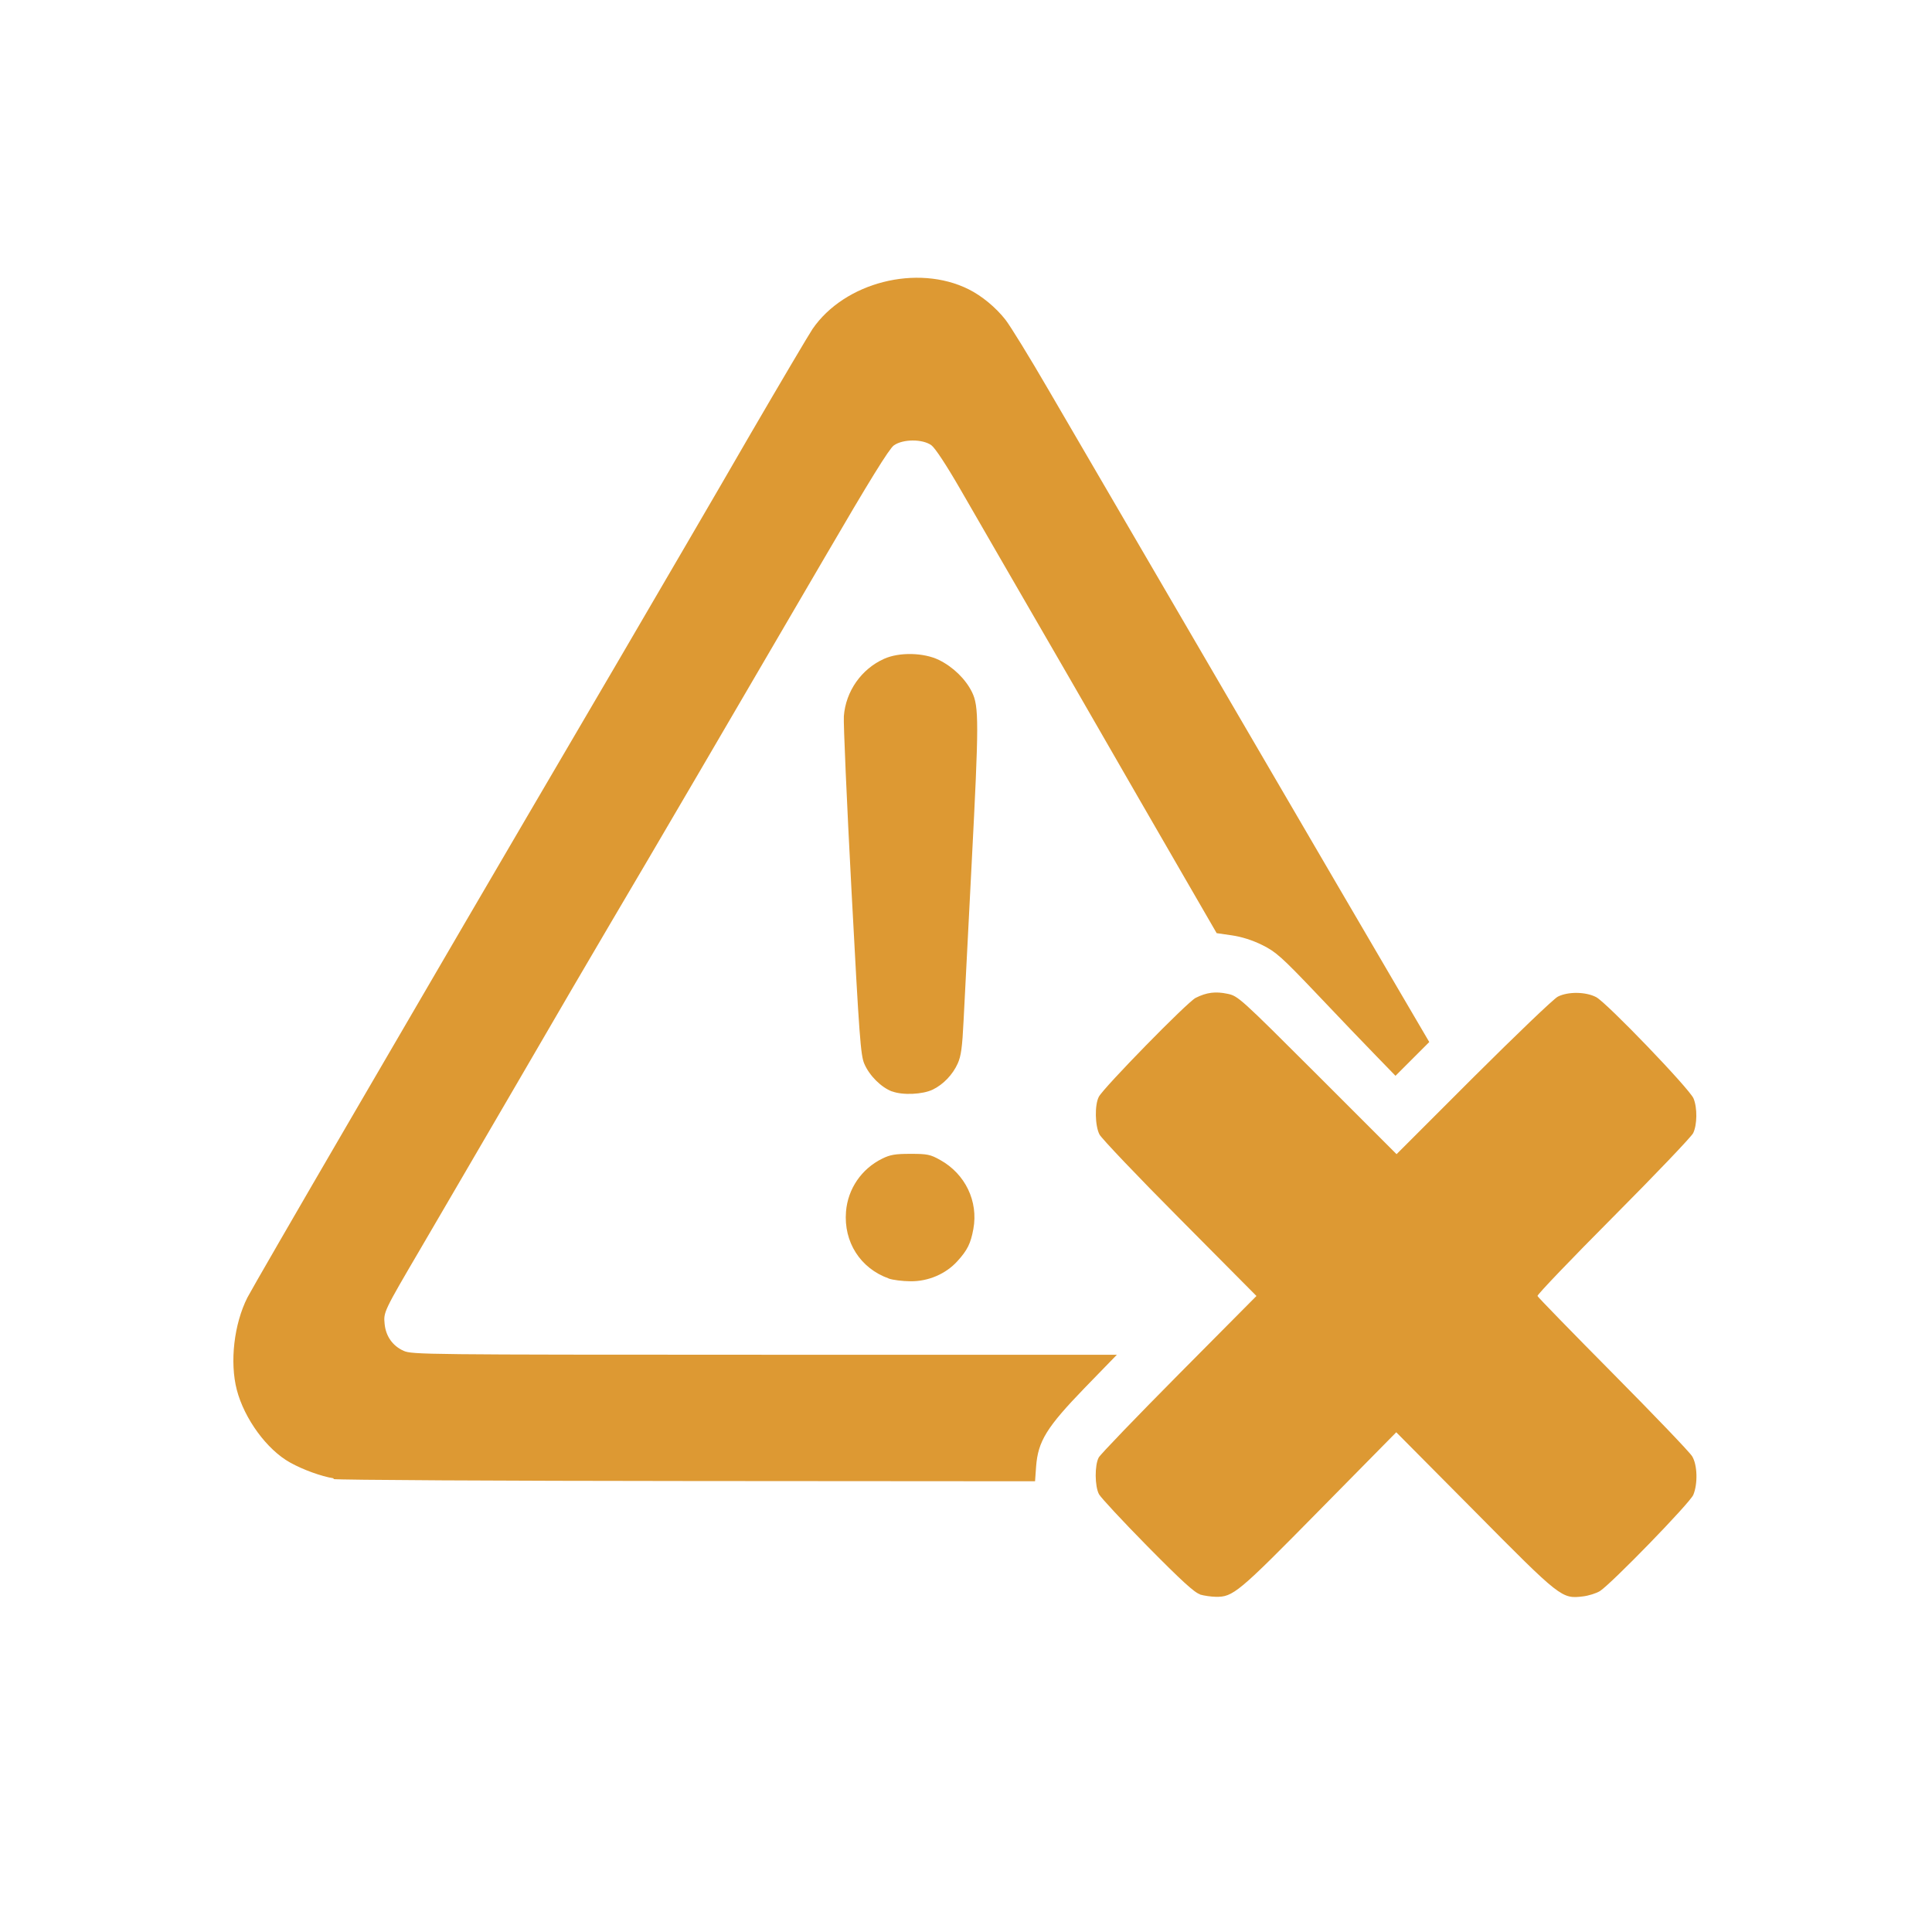
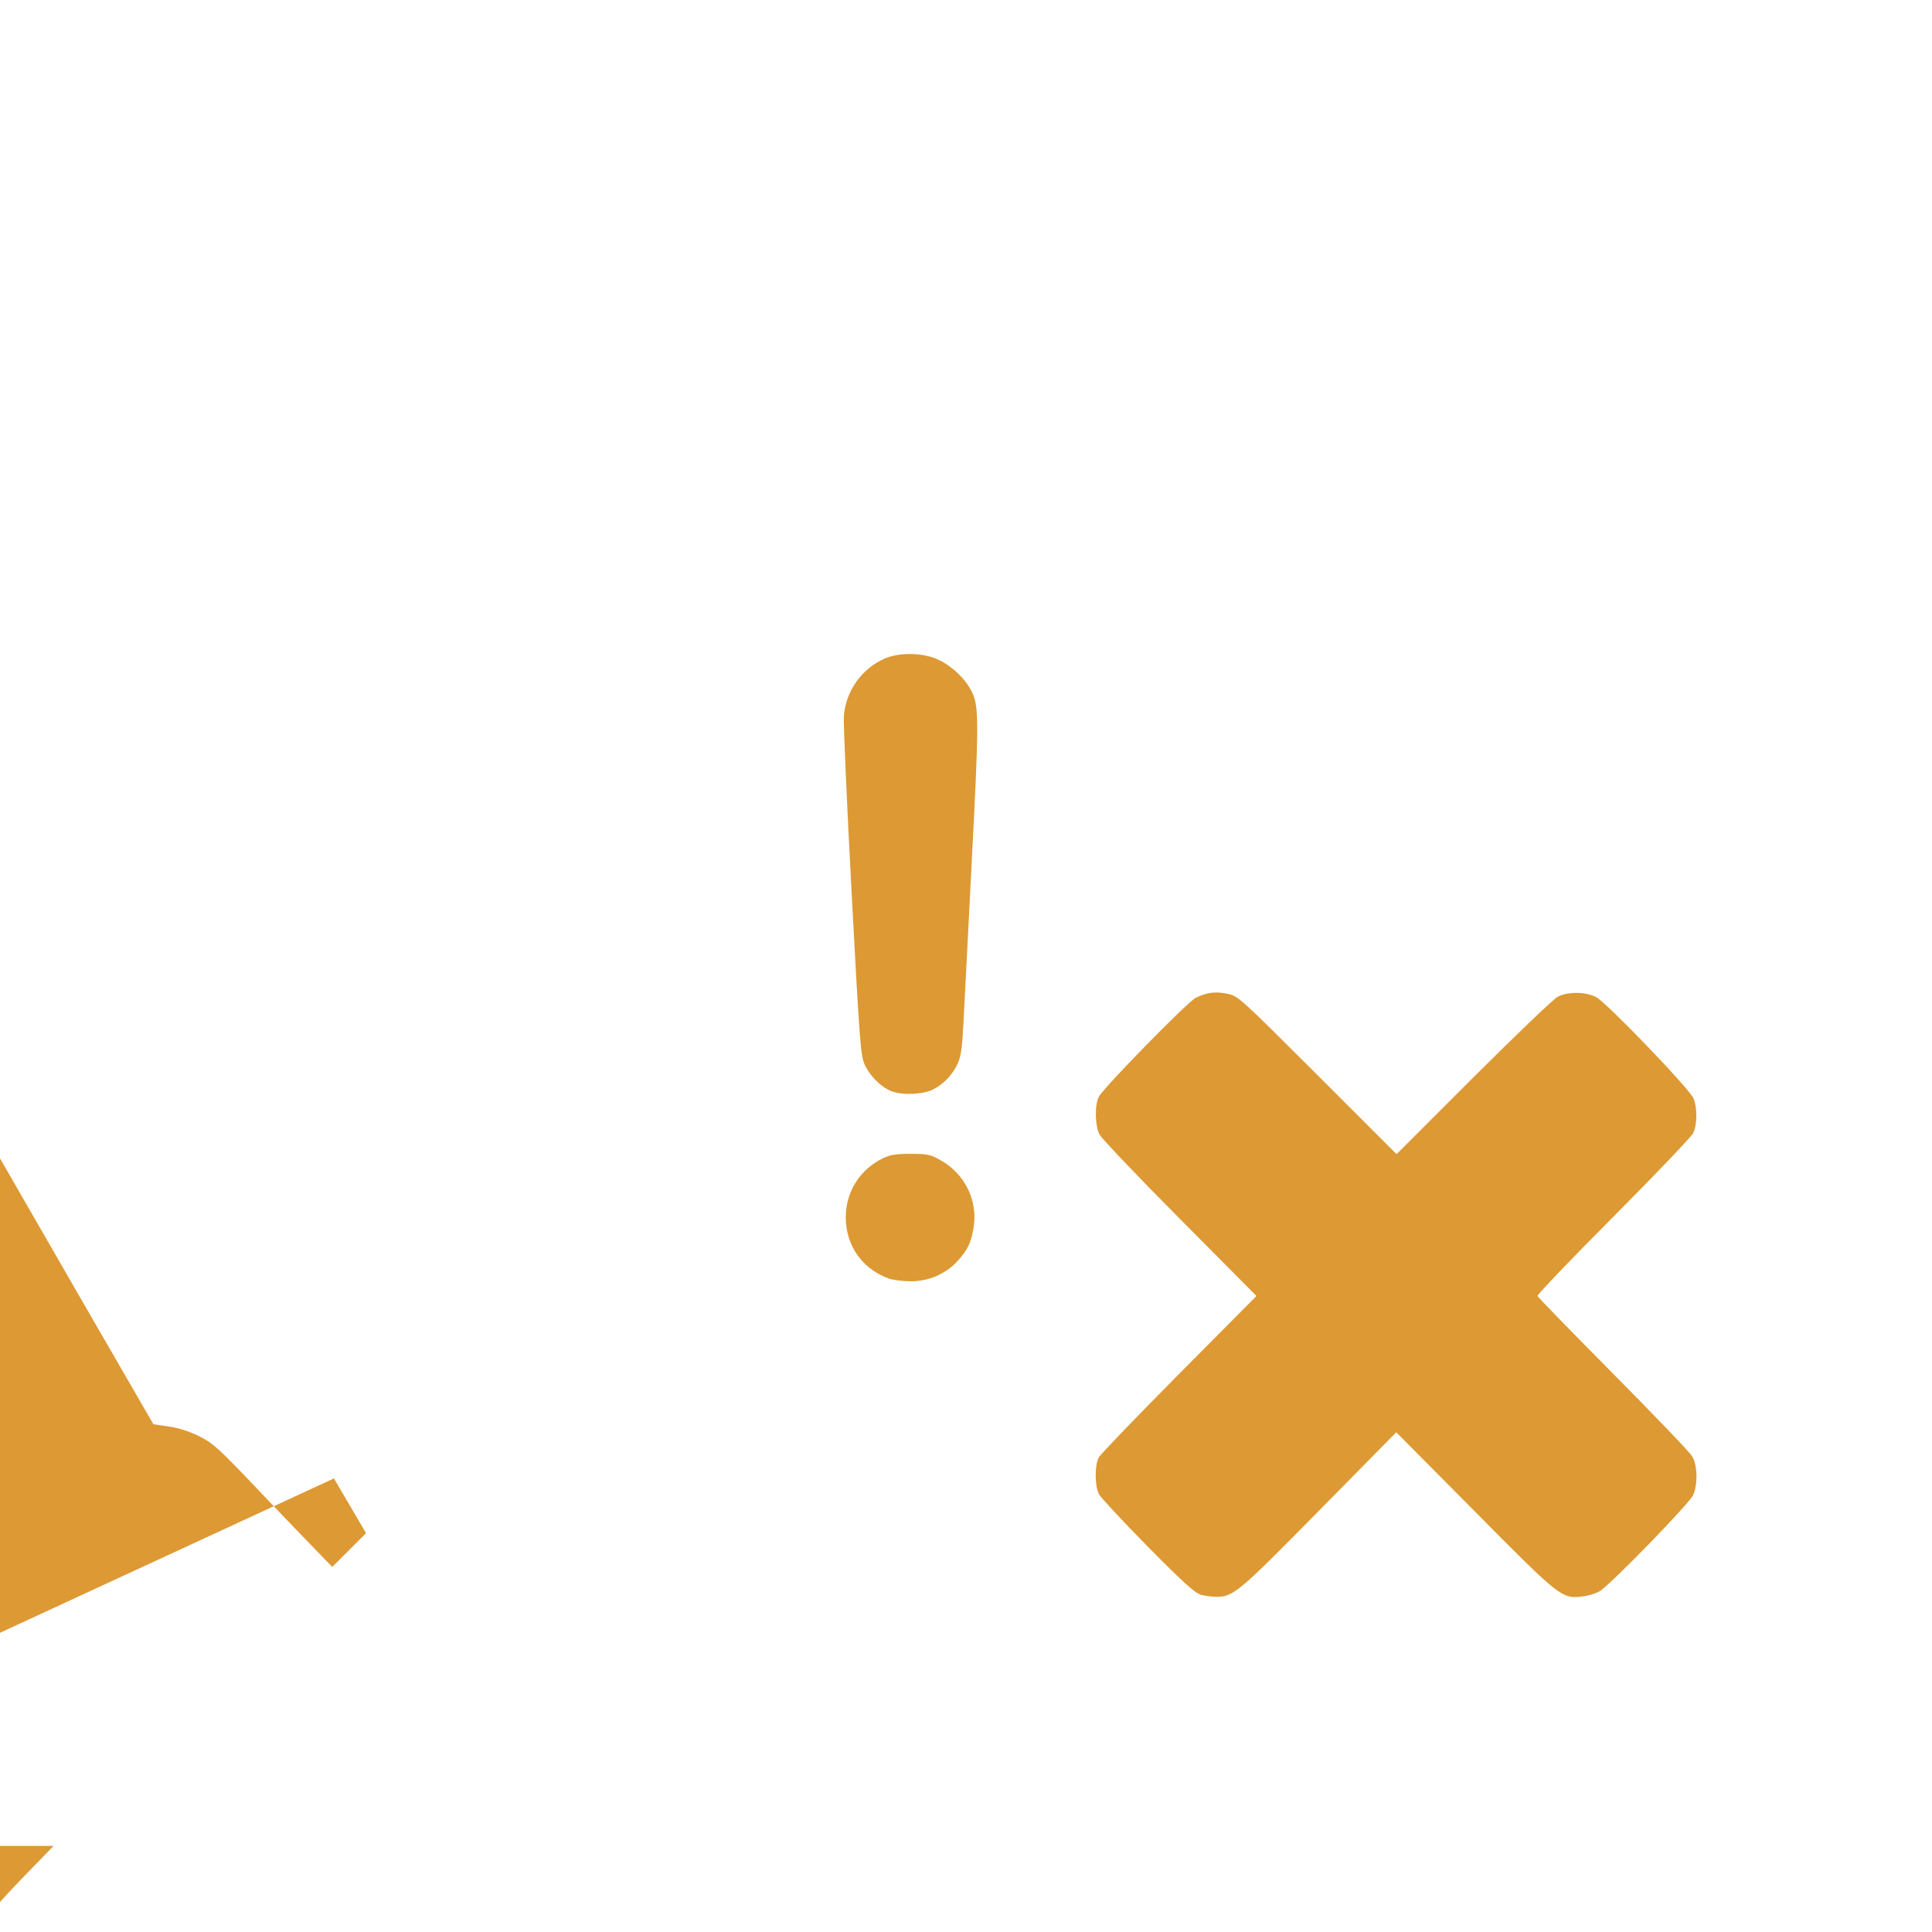
<svg xmlns="http://www.w3.org/2000/svg" version="1.1" viewBox="0 0 1024 1024">
-   <path d="m636 845c-2.87-0.836-9.86-7.23-27.8-25.4-13.2-13.4-24.7-25.8-25.7-27.6-2.27-4.21-2.36-15.4-0.154-19.5 0.897-1.66 20.1-21.6 42.6-44.3l41-41.3-40.6-40.9c-22.4-22.5-41.5-42.6-42.6-44.7-2.41-4.68-2.6-15.7-0.338-20 2.56-4.86 47-50.3 51.3-52.4 5.83-2.92 10.5-3.52 16.9-2.17 5.62 1.18 6.46 1.93 47.7 43.1l41.9 41.9 40.8-40.8c22.5-22.4 42.6-41.7 44.7-42.7 5.42-2.74 14.8-2.61 20.3 0.274 5.55 2.91 49.5 48.6 51.6 53.7 2.06 4.94 1.95 14-0.209 18.4-0.963 1.93-20 21.9-42.3 44.3-22.3 22.4-40.4 41.3-40.2 42 0.225 0.635 18.3 19.2 40.1 41.2 21.8 22 40.7 41.7 41.9 43.8 2.75 4.52 3.04 14.5 0.588 20.4-1.8 4.33-43.5 47.2-49.5 51-1.92 1.19-5.99 2.47-9.04 2.83-11.2 1.33-11.7 0.992-57.4-45.2l-41.5-41.8-40.8 41.4c-43.1 43.8-45.7 46-55 45.8-2.41-0.049-6.11-0.591-8.22-1.2zm-459-61.4c-6.82-1.14-16.3-4.57-23.2-8.4-12.3-6.8-24.3-23.2-28.3-38.6-3.79-14.7-1.48-34.8 5.64-48.9 1.58-3.12 25.9-45.2 54.1-93.6 50.7-87 65.2-112 142-243 21.7-37.2 53.2-91 69.9-120 16.7-28.7 31.8-54.2 33.5-56.7 17-24.8 55.5-34.6 82.7-21.1 7.08 3.52 14.5 9.68 19.6 16.2 2.59 3.33 12.8 19.9 22.6 36.8 42.3 72.6 165 283 185 317l17 29-17.9 17.9-10.1-10.4c-5.57-5.74-19.7-20.4-31.3-32.7-19.1-20.1-22-22.6-29.2-26.2-5.22-2.58-10.9-4.38-16.1-5.14l-8.09-1.17-16.6-28.7c-9.12-15.8-36.9-63.8-61.7-107-24.8-42.9-50.7-87.6-57.4-99.3-7.73-13.4-13.5-22.1-15.5-23.6-4.69-3.39-15.1-3.34-19.9 0.082-2.46 1.76-12.9 18.6-36.6 59.3-43 73.7-95.2 163-113 193-7.68 13-30.4 51.8-50.4 86.3-20.1 34.4-43 73.8-51 87.4-19.4 33.1-19.5 33.4-18.9 39.6 0.626 6.53 4.24 11.7 10.1 14.3 4.33 1.97 11.5 2.05 191 2.07l187 0.024-17.1 17.6c-20.1 20.8-24.7 28.2-25.7 41.7l-0.553 7.74-183-0.129c-101-0.071-186-0.541-189-1.04zm294-106c-15-5.37-23.9-19.3-22.6-35.4 0.966-12.1 8.22-22.7 19.2-28.1 4.22-2.09 6.92-2.54 15-2.54 8.87 0 10.5 0.326 15.7 3.24 13.3 7.39 20.3 21.9 17.6 36.6-1.42 7.68-3.14 11.2-8.42 17-6.09 6.77-15.4 10.8-24.9 10.7-4.22-0.026-9.46-0.687-11.6-1.47zm1.79-99.1c-5.77-2.19-12-8.39-14.7-14.7-1.94-4.54-2.65-14-6.75-91.3-2.52-47.4-4.35-89.2-4.08-92.9 1-13.2 9.28-25 21.3-30.4 8.04-3.63 21-3.36 29.1 0.596 7.45 3.65 14.1 10.1 17.5 17 3.73 7.59 3.72 16.2-0.133 90.3-1.87 36-3.8 73.5-4.29 83.5-0.719 14.6-1.34 19.1-3.13 23.1-2.69 5.95-7.66 11.1-13.2 13.8-5.4 2.61-16 3.08-21.6 0.95z" fill="#d93" stroke-width="1.1" />
+   <path d="m636 845c-2.87-0.836-9.86-7.23-27.8-25.4-13.2-13.4-24.7-25.8-25.7-27.6-2.27-4.21-2.36-15.4-0.154-19.5 0.897-1.66 20.1-21.6 42.6-44.3l41-41.3-40.6-40.9c-22.4-22.5-41.5-42.6-42.6-44.7-2.41-4.68-2.6-15.7-0.338-20 2.56-4.86 47-50.3 51.3-52.4 5.83-2.92 10.5-3.52 16.9-2.17 5.62 1.18 6.46 1.93 47.7 43.1l41.9 41.9 40.8-40.8c22.5-22.4 42.6-41.7 44.7-42.7 5.42-2.74 14.8-2.61 20.3 0.274 5.55 2.91 49.5 48.6 51.6 53.7 2.06 4.94 1.95 14-0.209 18.4-0.963 1.93-20 21.9-42.3 44.3-22.3 22.4-40.4 41.3-40.2 42 0.225 0.635 18.3 19.2 40.1 41.2 21.8 22 40.7 41.7 41.9 43.8 2.75 4.52 3.04 14.5 0.588 20.4-1.8 4.33-43.5 47.2-49.5 51-1.92 1.19-5.99 2.47-9.04 2.83-11.2 1.33-11.7 0.992-57.4-45.2l-41.5-41.8-40.8 41.4c-43.1 43.8-45.7 46-55 45.8-2.41-0.049-6.11-0.591-8.22-1.2zm-459-61.4l17 29-17.9 17.9-10.1-10.4c-5.57-5.74-19.7-20.4-31.3-32.7-19.1-20.1-22-22.6-29.2-26.2-5.22-2.58-10.9-4.38-16.1-5.14l-8.09-1.17-16.6-28.7c-9.12-15.8-36.9-63.8-61.7-107-24.8-42.9-50.7-87.6-57.4-99.3-7.73-13.4-13.5-22.1-15.5-23.6-4.69-3.39-15.1-3.34-19.9 0.082-2.46 1.76-12.9 18.6-36.6 59.3-43 73.7-95.2 163-113 193-7.68 13-30.4 51.8-50.4 86.3-20.1 34.4-43 73.8-51 87.4-19.4 33.1-19.5 33.4-18.9 39.6 0.626 6.53 4.24 11.7 10.1 14.3 4.33 1.97 11.5 2.05 191 2.07l187 0.024-17.1 17.6c-20.1 20.8-24.7 28.2-25.7 41.7l-0.553 7.74-183-0.129c-101-0.071-186-0.541-189-1.04zm294-106c-15-5.37-23.9-19.3-22.6-35.4 0.966-12.1 8.22-22.7 19.2-28.1 4.22-2.09 6.92-2.54 15-2.54 8.87 0 10.5 0.326 15.7 3.24 13.3 7.39 20.3 21.9 17.6 36.6-1.42 7.68-3.14 11.2-8.42 17-6.09 6.77-15.4 10.8-24.9 10.7-4.22-0.026-9.46-0.687-11.6-1.47zm1.79-99.1c-5.77-2.19-12-8.39-14.7-14.7-1.94-4.54-2.65-14-6.75-91.3-2.52-47.4-4.35-89.2-4.08-92.9 1-13.2 9.28-25 21.3-30.4 8.04-3.63 21-3.36 29.1 0.596 7.45 3.65 14.1 10.1 17.5 17 3.73 7.59 3.72 16.2-0.133 90.3-1.87 36-3.8 73.5-4.29 83.5-0.719 14.6-1.34 19.1-3.13 23.1-2.69 5.95-7.66 11.1-13.2 13.8-5.4 2.61-16 3.08-21.6 0.95z" fill="#d93" stroke-width="1.1" />
</svg>